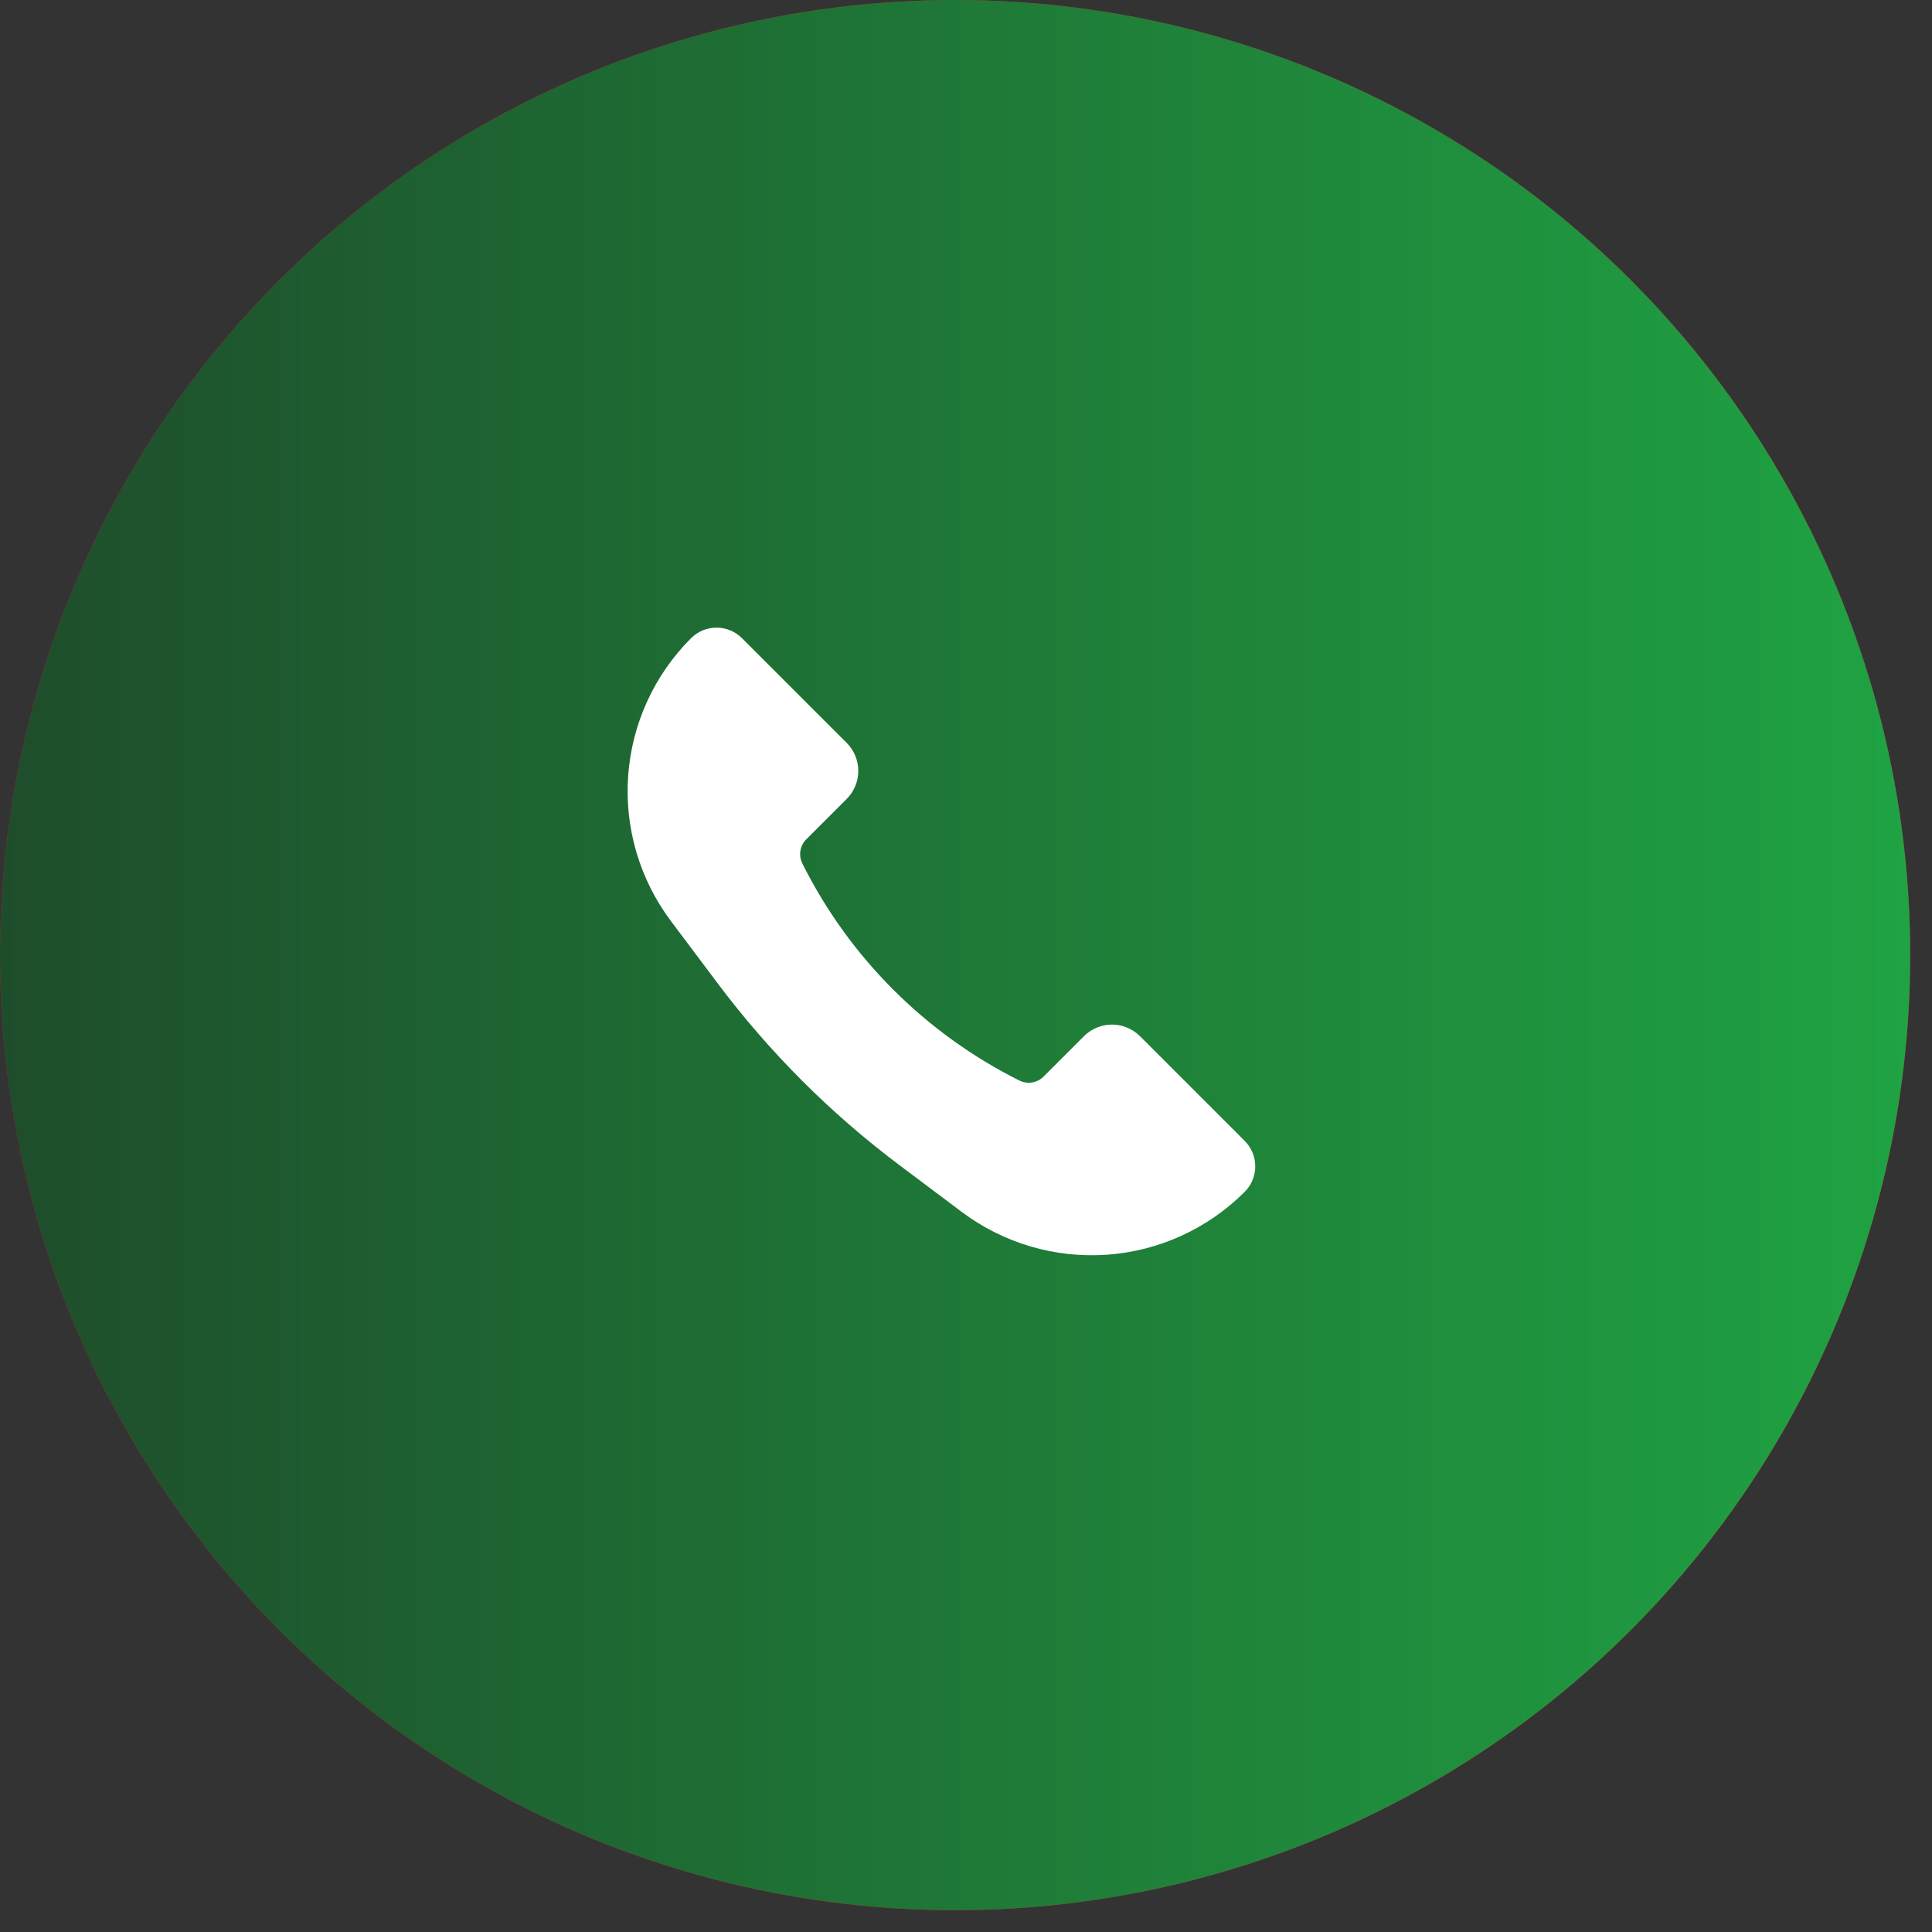
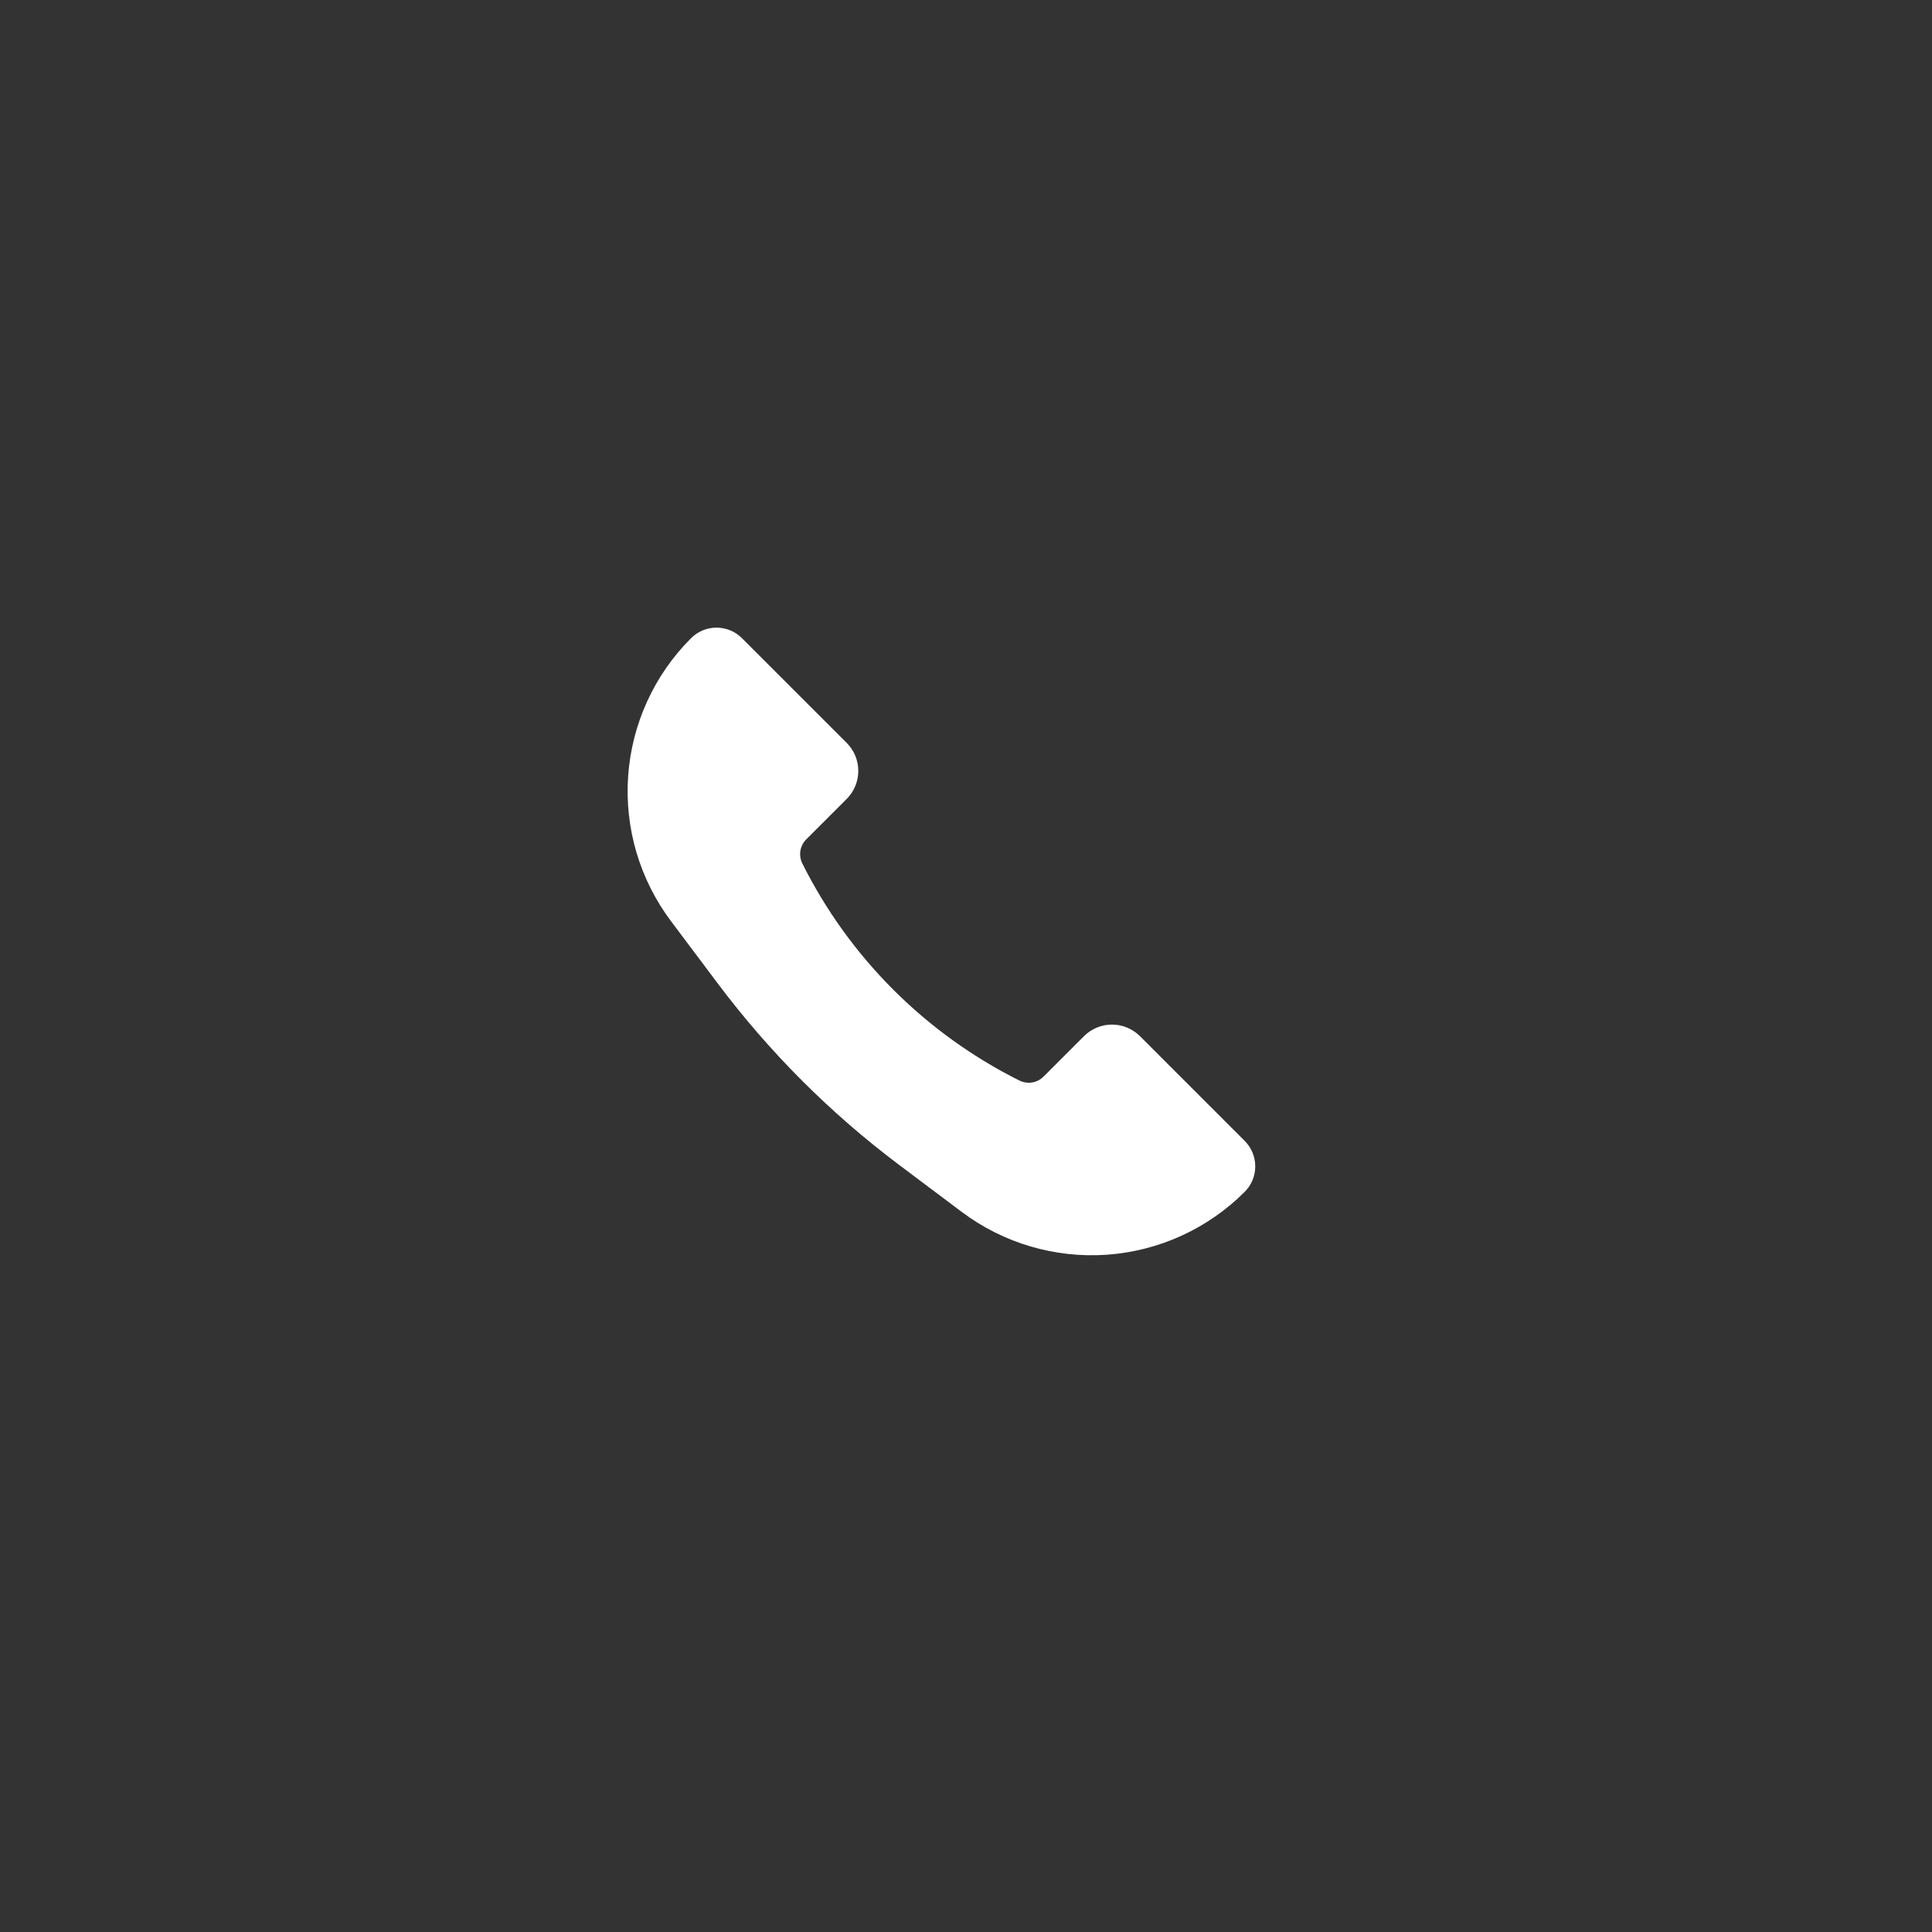
<svg xmlns="http://www.w3.org/2000/svg" width="59" height="59" viewBox="0 0 59 59" fill="none">
  <rect x="0" y="0" width="59" height="59" fill="#333333" stroke="none" />
-   <circle cx="29.167" cy="29.167" r="29.167" fill="#F21725" />
-   <circle cx="29.167" cy="29.167" r="29.167" fill="url(#paint0_linear_13_2028)" />
  <path d="M34.812 31.642L38.01 34.84C38.112 34.942 38.194 35.064 38.249 35.197C38.305 35.331 38.333 35.474 38.333 35.619C38.333 35.764 38.305 35.907 38.249 36.041C38.194 36.175 38.112 36.296 38.01 36.398C36.885 37.523 35.392 38.204 33.806 38.317C32.219 38.429 30.646 37.966 29.373 37.012L27.471 35.584C25.366 34.005 23.495 32.134 21.916 30.029L20.488 28.127C19.534 26.854 19.07 25.28 19.183 23.694C19.296 22.108 19.977 20.615 21.102 19.491C21.204 19.388 21.326 19.306 21.459 19.251C21.593 19.195 21.736 19.167 21.881 19.167C22.026 19.167 22.169 19.195 22.303 19.251C22.436 19.306 22.558 19.388 22.66 19.491L25.858 22.688C26.084 22.915 26.211 23.222 26.211 23.542C26.211 23.863 26.084 24.17 25.858 24.396L24.625 25.629C24.529 25.724 24.465 25.848 24.443 25.981C24.422 26.115 24.443 26.252 24.504 26.373C25.937 29.239 28.261 31.563 31.127 32.996C31.248 33.057 31.385 33.078 31.519 33.057C31.652 33.035 31.776 32.971 31.871 32.875L33.103 31.643C33.215 31.531 33.348 31.442 33.495 31.381C33.641 31.32 33.798 31.289 33.957 31.289C34.116 31.289 34.273 31.32 34.42 31.381C34.566 31.442 34.699 31.531 34.812 31.643V31.642Z" fill="white" />
  <defs>
    <linearGradient id="paint0_linear_13_2028" x1="0" y1="29.167" x2="58.333" y2="29.167" gradientUnits="userSpaceOnUse">
      <stop stop-color="#1E4D2B" />
      <stop offset="1" stop-color="#1FA343" />
    </linearGradient>
  </defs>
</svg>